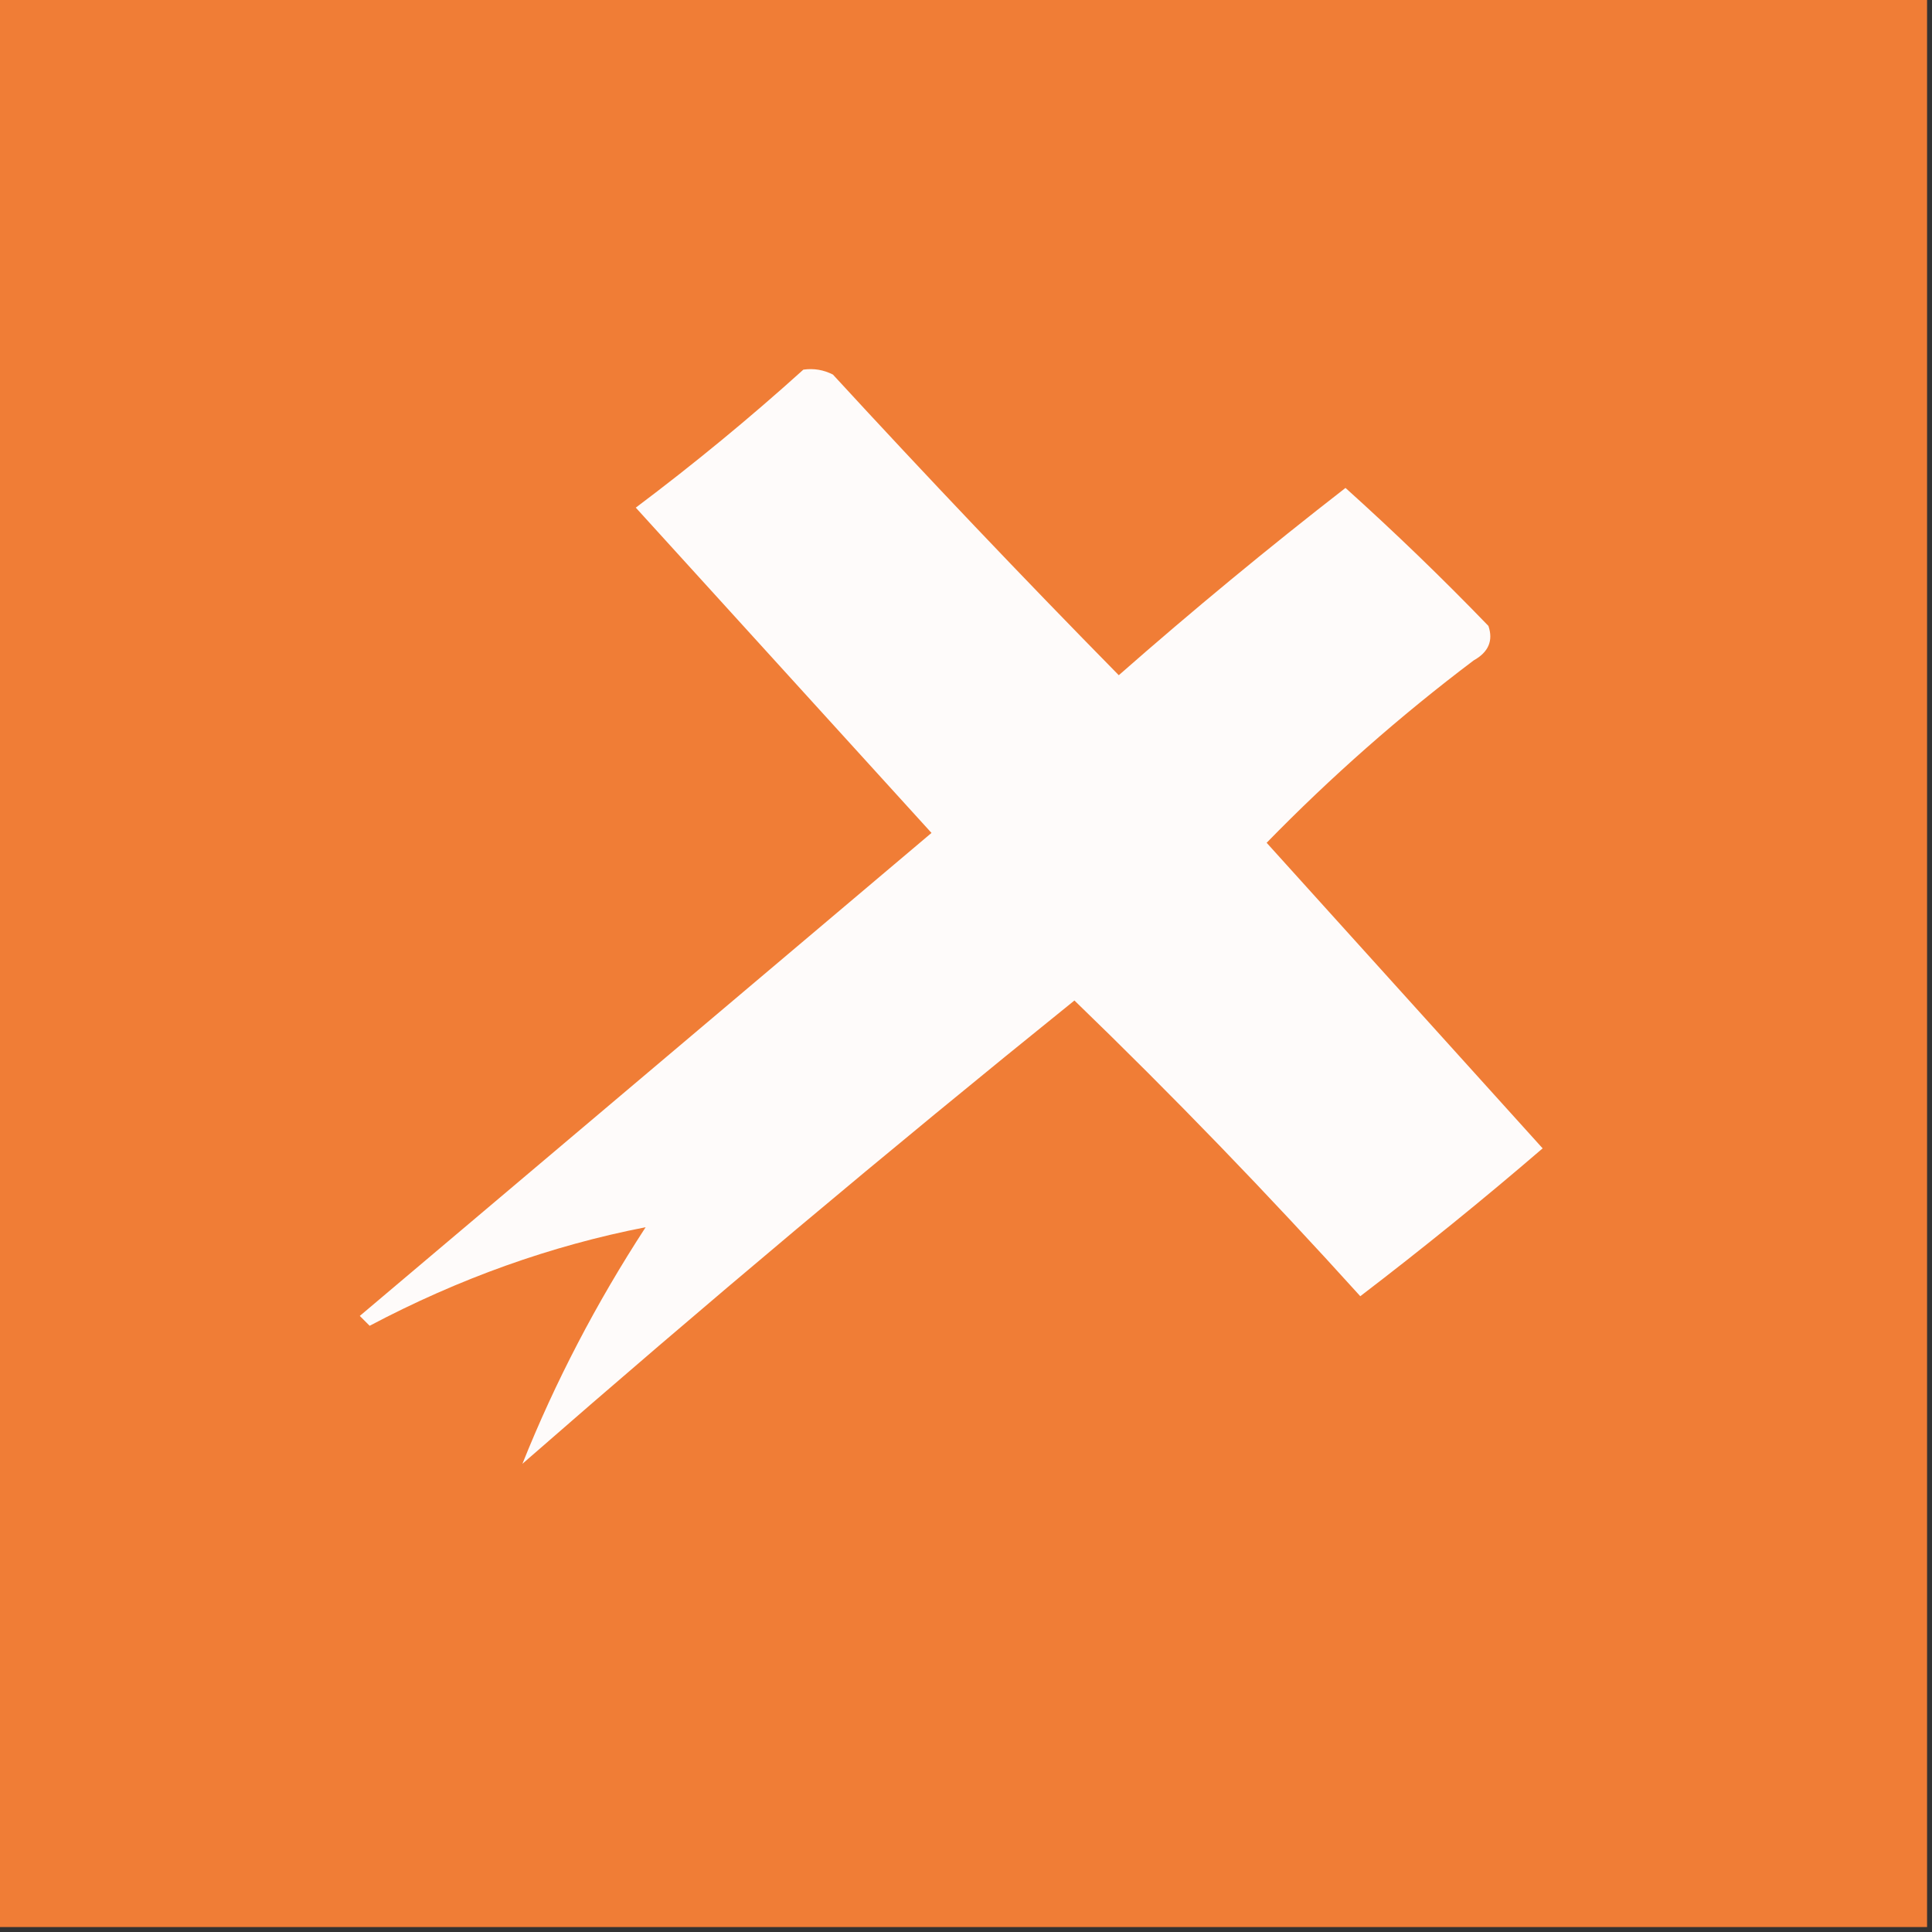
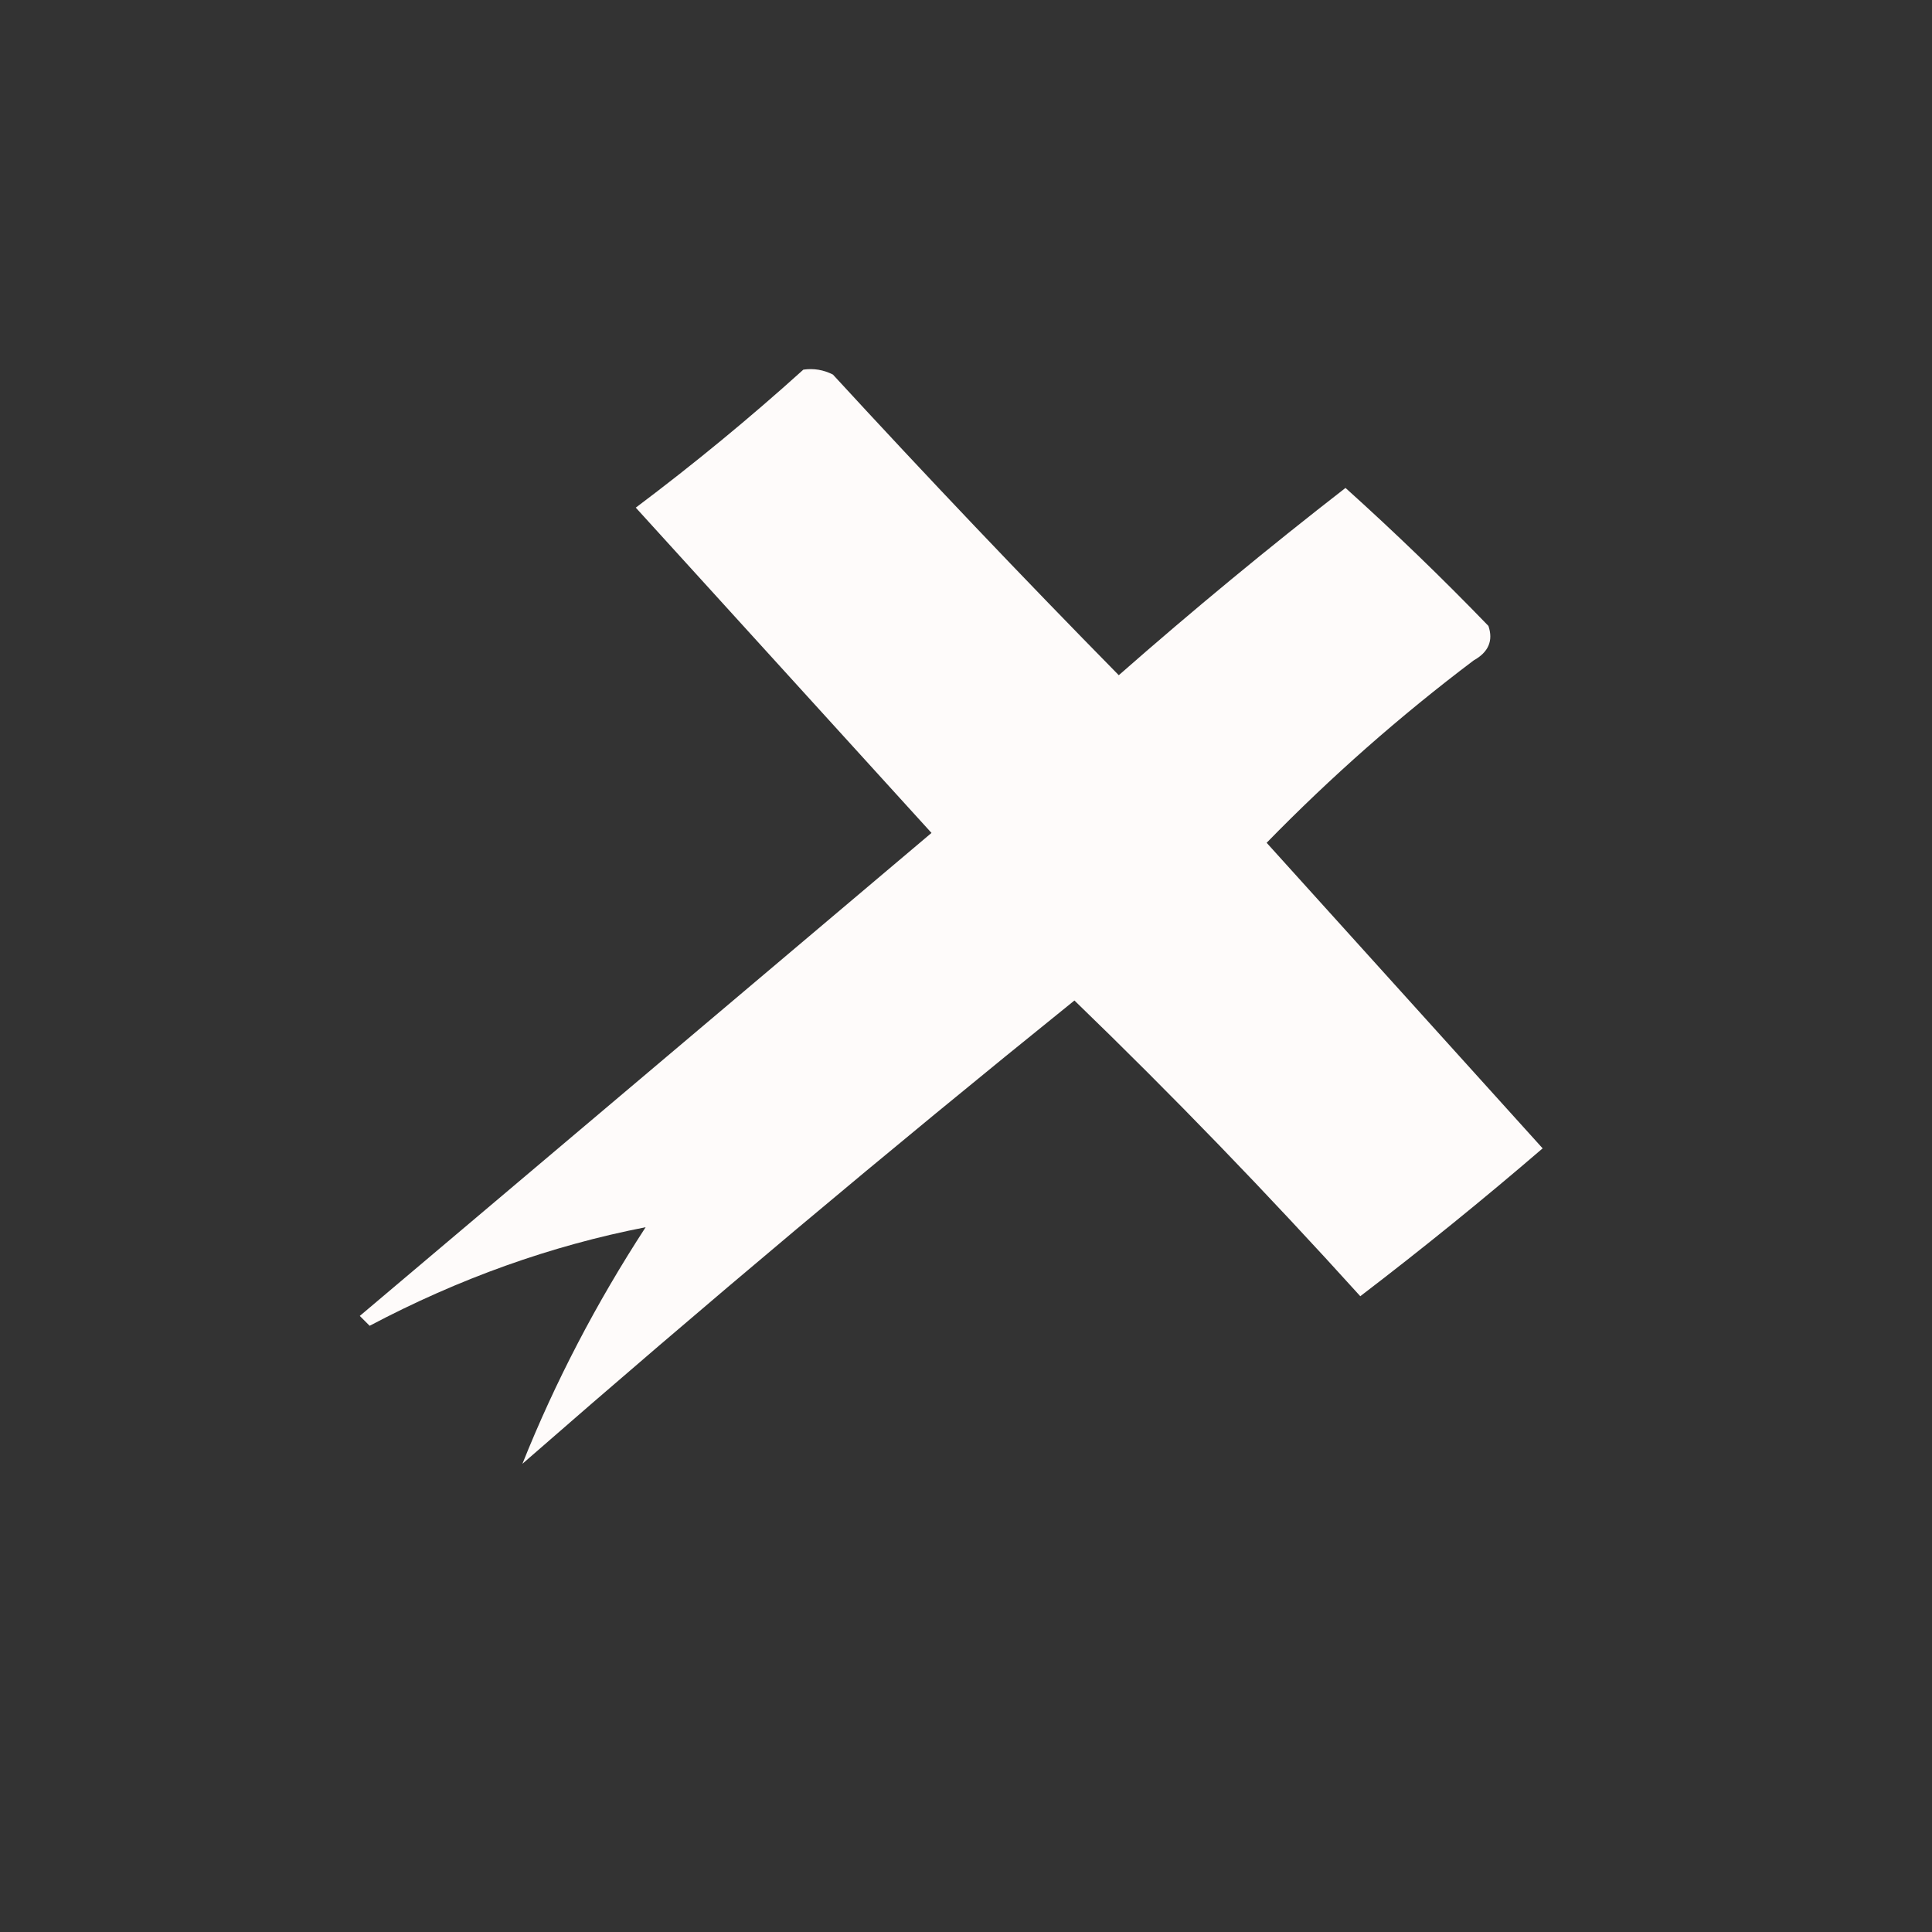
<svg xmlns="http://www.w3.org/2000/svg" version="1.1" width="196px" height="196px" style="shape-rendering:geometricPrecision; text-rendering:geometricPrecision; image-rendering:optimizeQuality; fill-rule:evenodd; clip-rule:evenodd">
  <rect width="100%" height="100%" fill="#333333" stroke="none" />
  <g>
-     <path style="opacity:1" fill="#f07d36" d="M -0.5,-0.5 C 64.833,-0.5 130.167,-0.5 195.5,-0.5C 195.5,64.833 195.5,130.167 195.5,195.5C 130.167,195.5 64.833,195.5 -0.5,195.5C -0.5,130.167 -0.5,64.833 -0.5,-0.5 Z" />
-   </g>
+     </g>
  <g>
    <path style="opacity:1" fill="#fefbfa" d="M 81.5,37.5 C 82.552,37.35 83.552,37.517 84.5,38C 94.012,48.344 103.678,58.511 113.5,68.5C 120.982,61.928 128.649,55.595 136.5,49.5C 141.485,53.985 146.319,58.651 151,63.5C 151.507,64.996 151.007,66.163 149.5,67C 142.029,72.638 135.029,78.804 128.5,85.5C 137.833,95.833 147.167,106.167 156.5,116.5C 150.503,121.659 144.336,126.659 138,131.5C 128.629,121.131 118.963,111.131 109,101.5C 90.052,116.777 71.385,132.444 53,148.5C 56.316,140.206 60.483,132.206 65.5,124.5C 55.914,126.367 46.581,129.701 37.5,134.5C 37.167,134.167 36.833,133.833 36.5,133.5C 55.833,117.167 75.167,100.833 94.5,84.5C 84.5,73.5 74.5,62.5 64.5,51.5C 70.421,47.053 76.088,42.387 81.5,37.5 Z" />
  </g>
</svg>